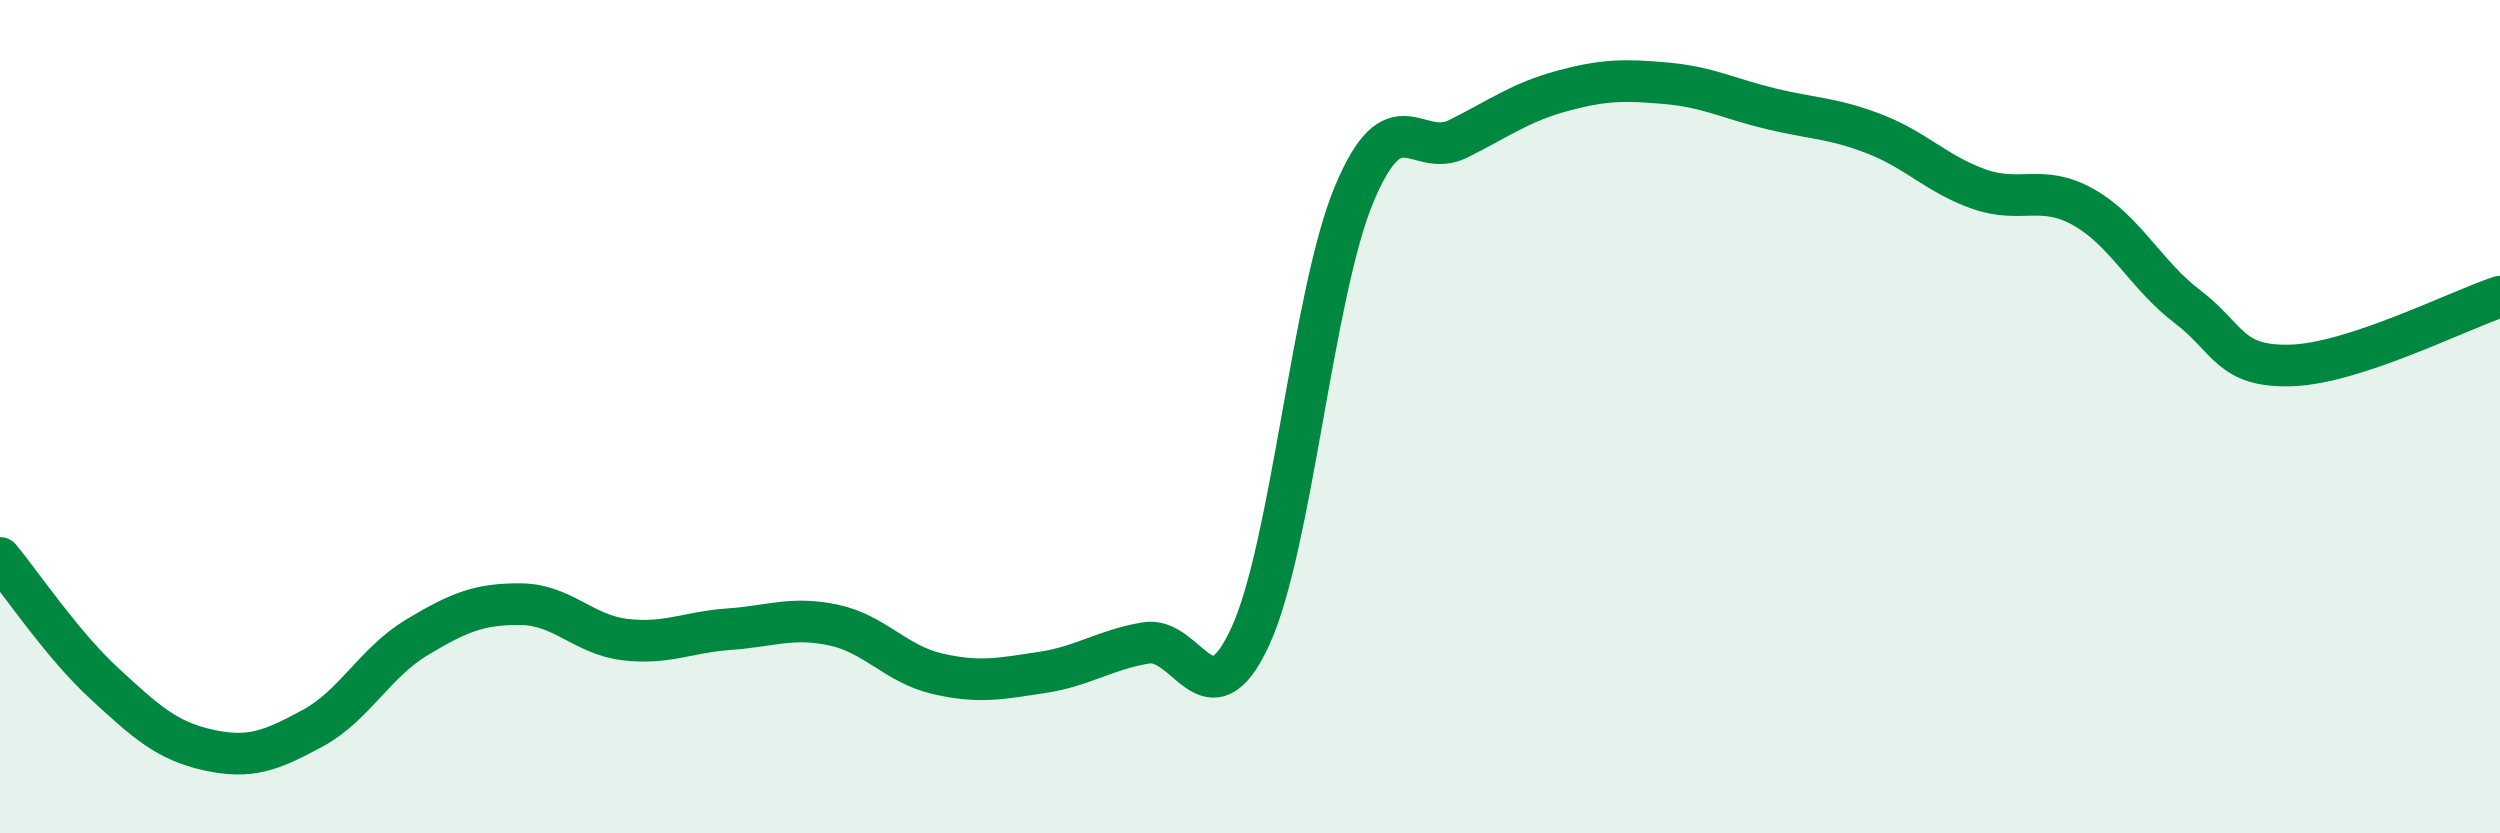
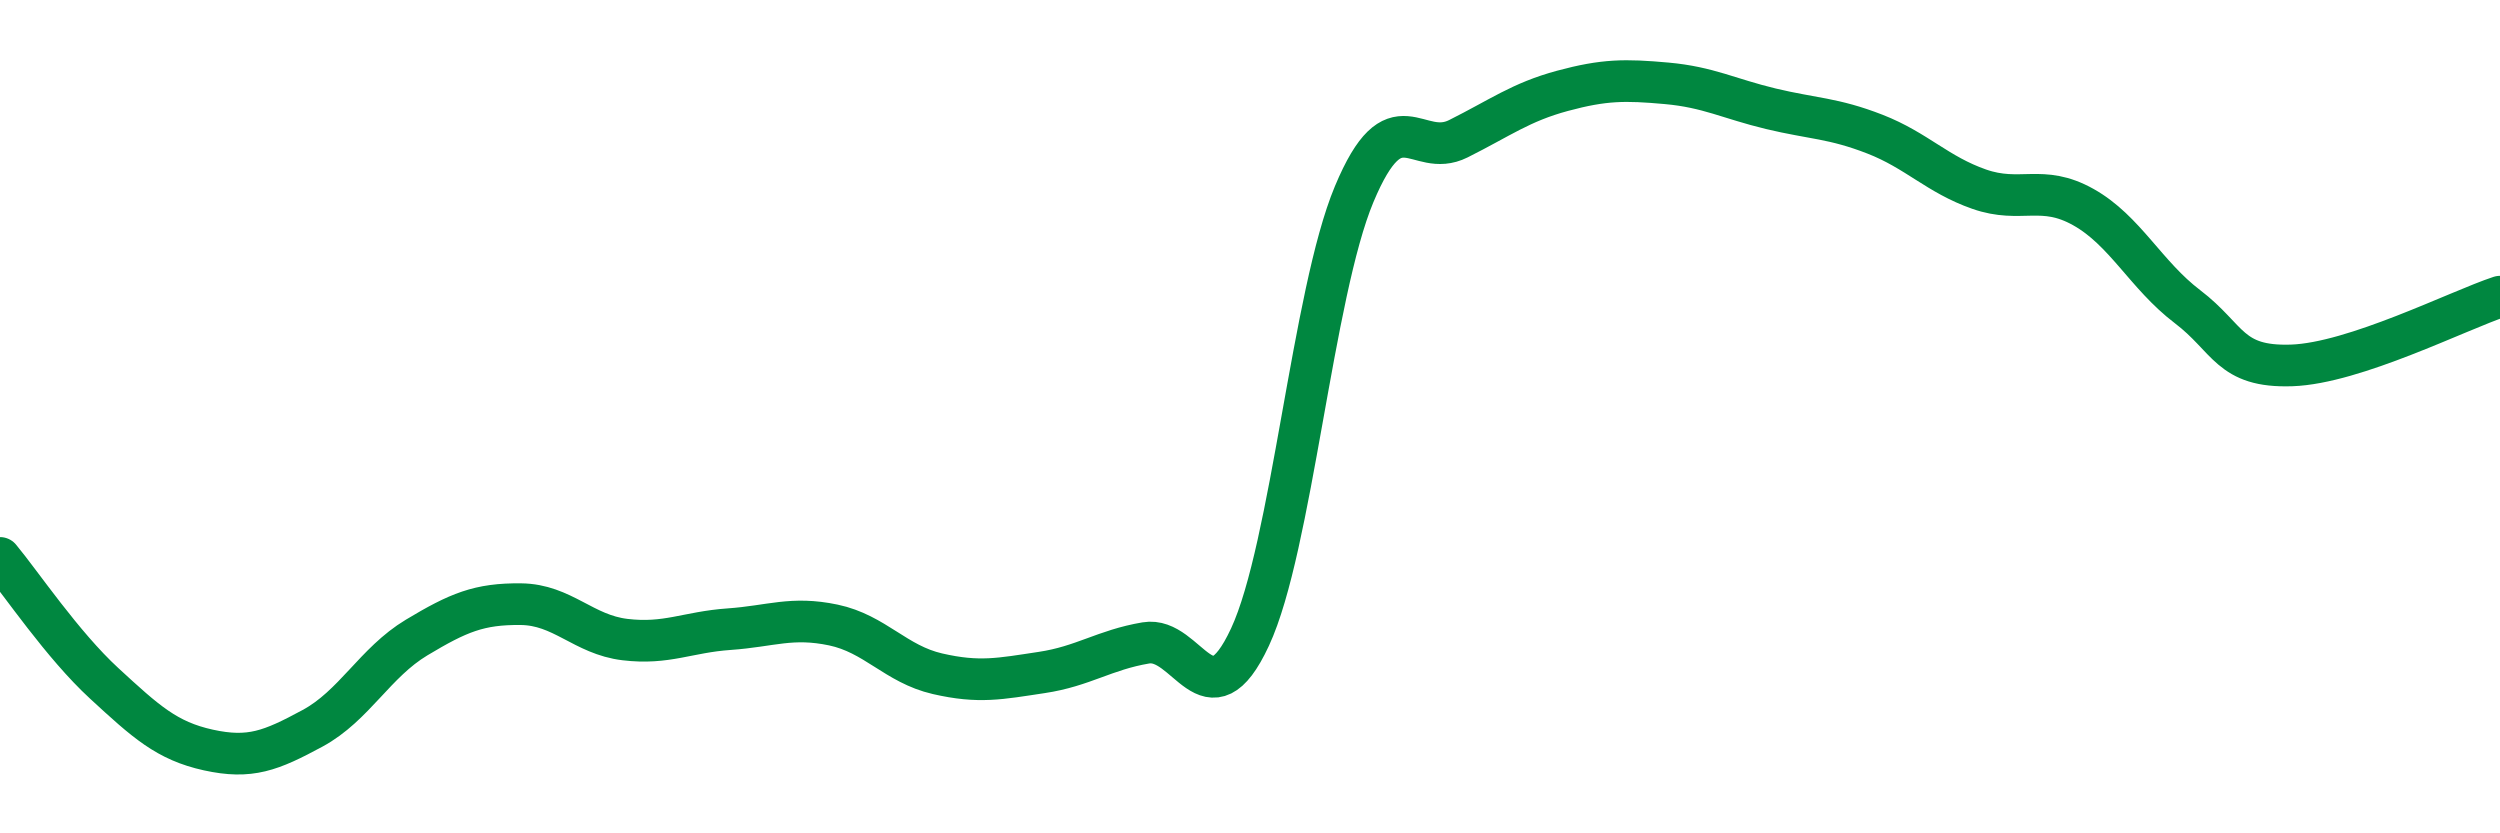
<svg xmlns="http://www.w3.org/2000/svg" width="60" height="20" viewBox="0 0 60 20">
-   <path d="M 0,13.39 C 0.5,13.99 1.5,15.48 2.5,16.4 C 3.5,17.32 4,17.78 5,18 C 6,18.22 6.5,18.02 7.5,17.48 C 8.5,16.94 9,15.9 10,15.3 C 11,14.7 11.5,14.49 12.5,14.5 C 13.5,14.51 14,15.23 15,15.35 C 16,15.47 16.5,15.17 17.5,15.1 C 18.5,15.03 19,14.79 20,15 C 21,15.21 21.5,15.94 22.5,16.17 C 23.5,16.4 24,16.29 25,16.14 C 26,15.99 26.5,15.6 27.5,15.43 C 28.5,15.26 29,17.44 30,15.29 C 31,13.14 31.5,7.05 32.5,4.66 C 33.5,2.27 34,3.83 35,3.33 C 36,2.83 36.5,2.45 37.5,2.18 C 38.5,1.91 39,1.91 40,2 C 41,2.09 41.5,2.37 42.5,2.61 C 43.5,2.85 44,2.83 45,3.22 C 46,3.61 46.5,4.19 47.5,4.54 C 48.5,4.89 49,4.41 50,4.97 C 51,5.53 51.5,6.6 52.5,7.36 C 53.5,8.12 53.5,8.82 55,8.77 C 56.5,8.72 59,7.45 60,7.12L60 20L0 20Z" fill="#008740" opacity="0.1" stroke-linecap="round" stroke-linejoin="round" />
  <path d="M 0,13.39 C 0.5,13.99 1.5,15.48 2.5,16.4 C 3.5,17.32 4,17.78 5,18 C 6,18.22 6.5,18.02 7.5,17.48 C 8.5,16.94 9,15.9 10,15.3 C 11,14.7 11.5,14.49 12.5,14.5 C 13.5,14.51 14,15.23 15,15.35 C 16,15.47 16.5,15.17 17.5,15.1 C 18.5,15.03 19,14.79 20,15 C 21,15.21 21.5,15.94 22.5,16.17 C 23.5,16.4 24,16.29 25,16.14 C 26,15.99 26.5,15.6 27.5,15.43 C 28.5,15.26 29,17.44 30,15.29 C 31,13.14 31.5,7.05 32.5,4.66 C 33.5,2.27 34,3.83 35,3.33 C 36,2.83 36.5,2.45 37.5,2.18 C 38.5,1.91 39,1.91 40,2 C 41,2.09 41.5,2.37 42.5,2.61 C 43.5,2.85 44,2.83 45,3.22 C 46,3.61 46.5,4.19 47.5,4.54 C 48.5,4.89 49,4.41 50,4.97 C 51,5.53 51.5,6.6 52.5,7.36 C 53.5,8.12 53.5,8.82 55,8.77 C 56.5,8.72 59,7.45 60,7.12" stroke="#008740" stroke-width="1" fill="none" stroke-linecap="round" stroke-linejoin="round" />
</svg>